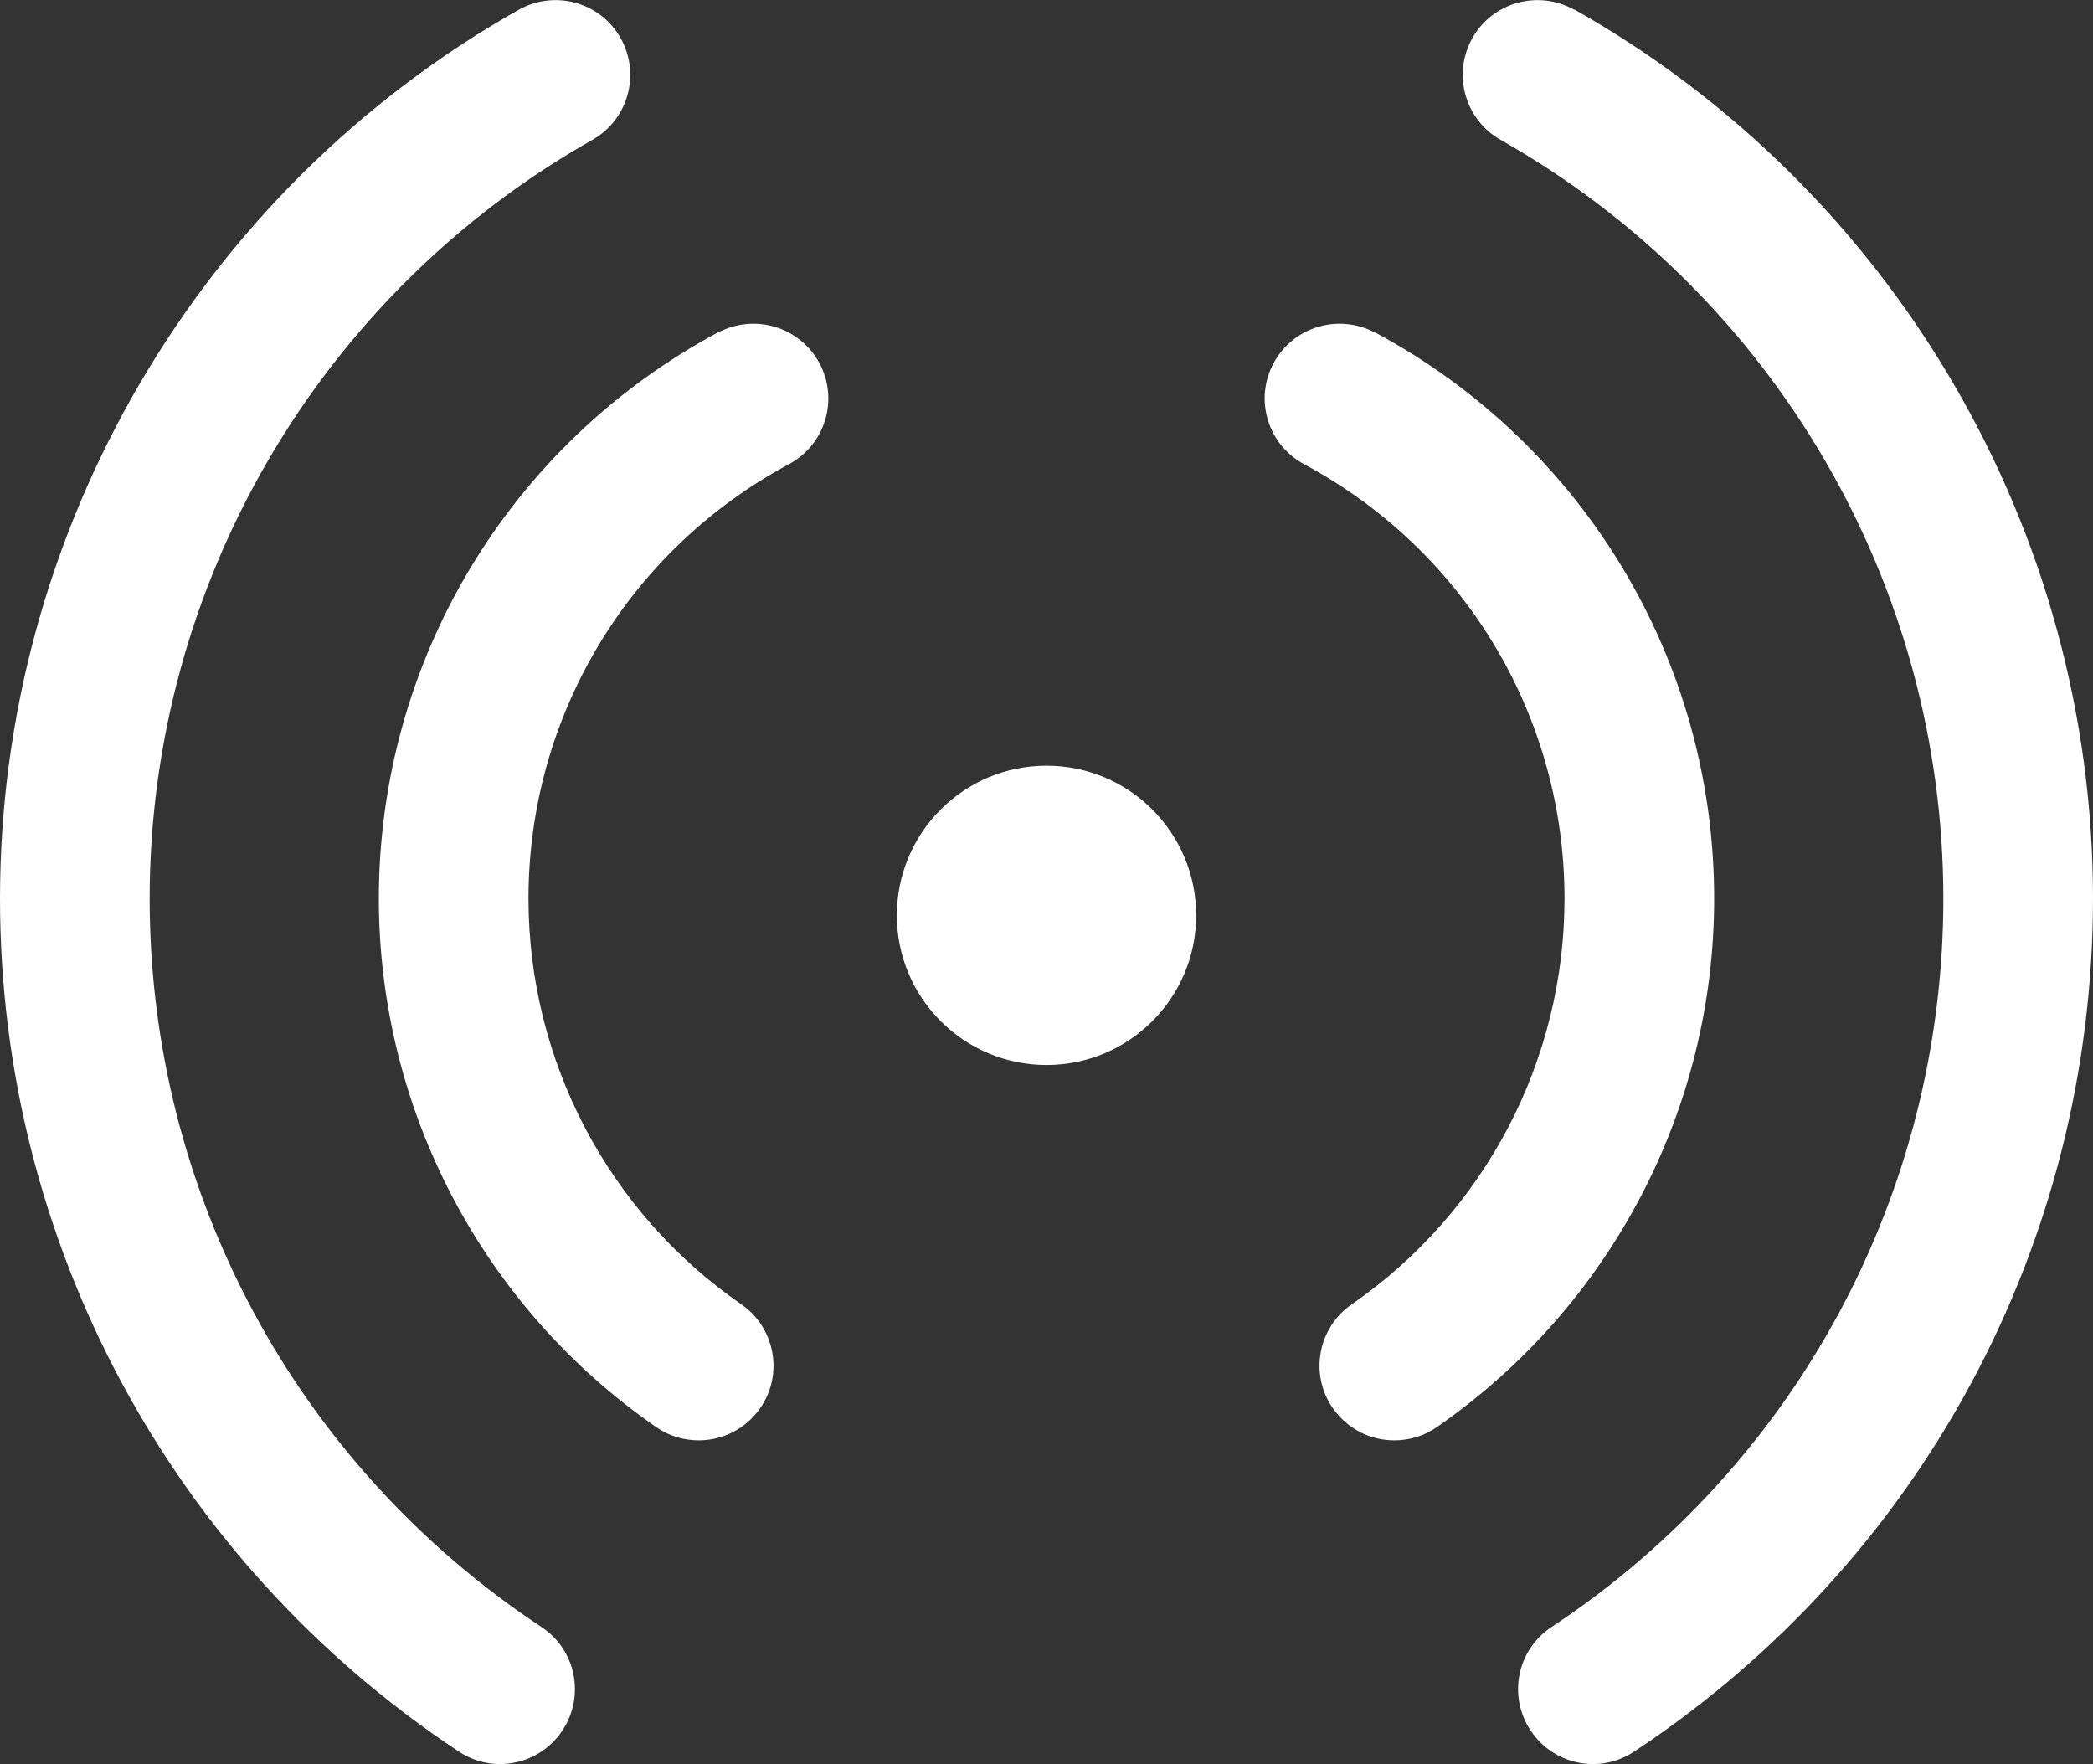
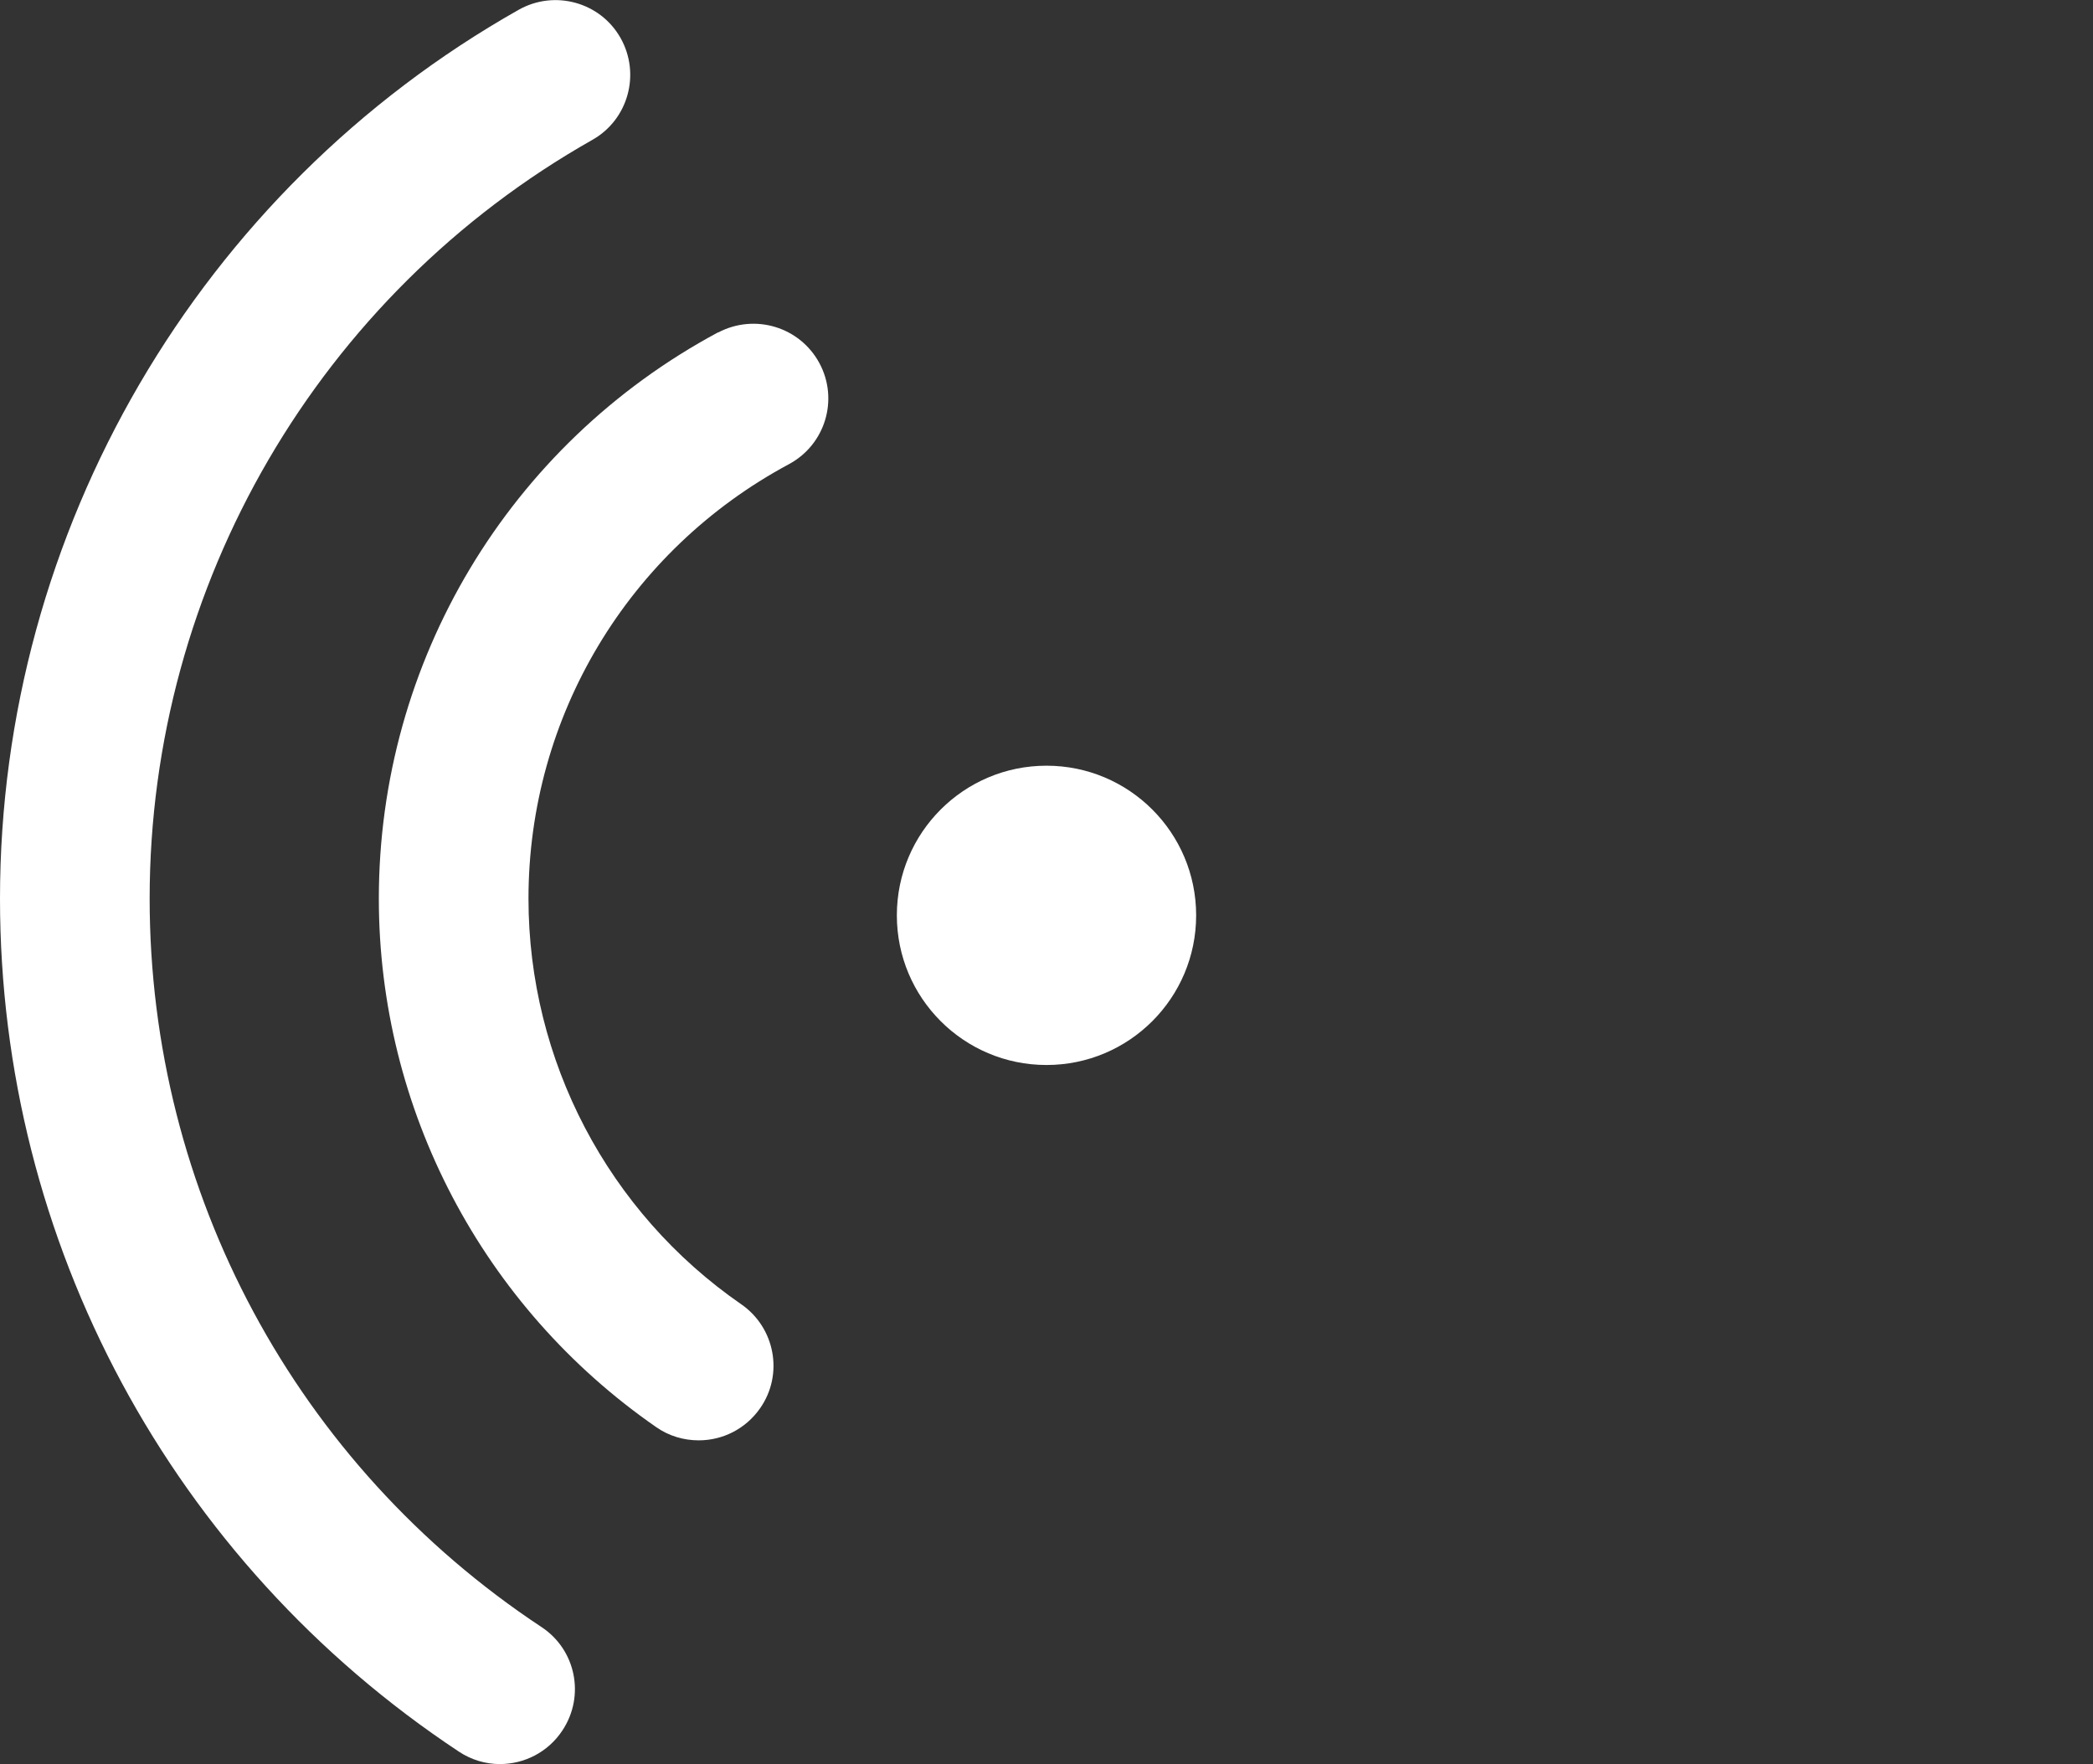
<svg xmlns="http://www.w3.org/2000/svg" id="_图层_2" data-name="图层_2" viewBox="0 0 60 50.57">
  <rect x="0" y="0" width="60" height="50.57" fill="#333333" stroke="none" />
  <defs>
    <style>
      .cls-1 {
        fill: #fff;
      }
    </style>
  </defs>
  <g id="_图层_1-2" data-name="图层_1">
    <g>
      <circle class="cls-1" cx="30" cy="26.24" r="4.29" />
      <g>
-         <path class="cls-1" d="M39.41,9.53c-1.05-.55-2.34-.16-2.9.88-.56,1.04-.17,2.34.88,2.9,4.6,2.47,7.46,7.23,7.46,12.45,0,4.64-2.28,8.99-6.1,11.63-.97.67-1.22,2.01-.54,2.98.42.6,1.08.92,1.76.92.42,0,.85-.12,1.22-.38,4.98-3.45,7.95-9.11,7.95-15.15,0-6.79-3.72-13.01-9.72-16.23Z" />
-         <path class="cls-1" d="M45.13.28c-1.03-.58-2.34-.22-2.92.81-.58,1.03-.22,2.34.81,2.92,7.83,4.43,12.69,12.76,12.69,21.75,0,8.42-4.2,16.23-11.23,20.88-.99.65-1.26,1.98-.6,2.97.41.62,1.09.96,1.79.96.41,0,.82-.12,1.18-.36,8.24-5.45,13.15-14.59,13.15-24.46,0-10.53-5.7-20.3-14.87-25.48Z" />
+         <path class="cls-1" d="M39.41,9.53Z" />
      </g>
      <g>
        <path class="cls-1" d="M20.59,9.53c1.05-.55,2.34-.16,2.9.88.56,1.04.17,2.34-.88,2.9-4.6,2.47-7.46,7.23-7.46,12.45,0,4.64,2.28,8.99,6.1,11.63.97.67,1.22,2.01.54,2.98-.42.6-1.08.92-1.76.92-.42,0-.85-.12-1.22-.38-4.98-3.45-7.95-9.11-7.95-15.15,0-6.79,3.72-13.01,9.72-16.23Z" />
        <path class="cls-1" d="M14.87.28c1.03-.58,2.34-.22,2.92.81.58,1.03.22,2.34-.81,2.92-7.83,4.43-12.69,12.76-12.69,21.75,0,8.42,4.2,16.23,11.23,20.88.99.65,1.26,1.98.6,2.97-.41.62-1.09.96-1.79.96-.41,0-.82-.12-1.18-.36C4.92,44.76,0,35.62,0,25.76,0,15.23,5.7,5.46,14.87.28Z" />
      </g>
    </g>
  </g>
</svg>